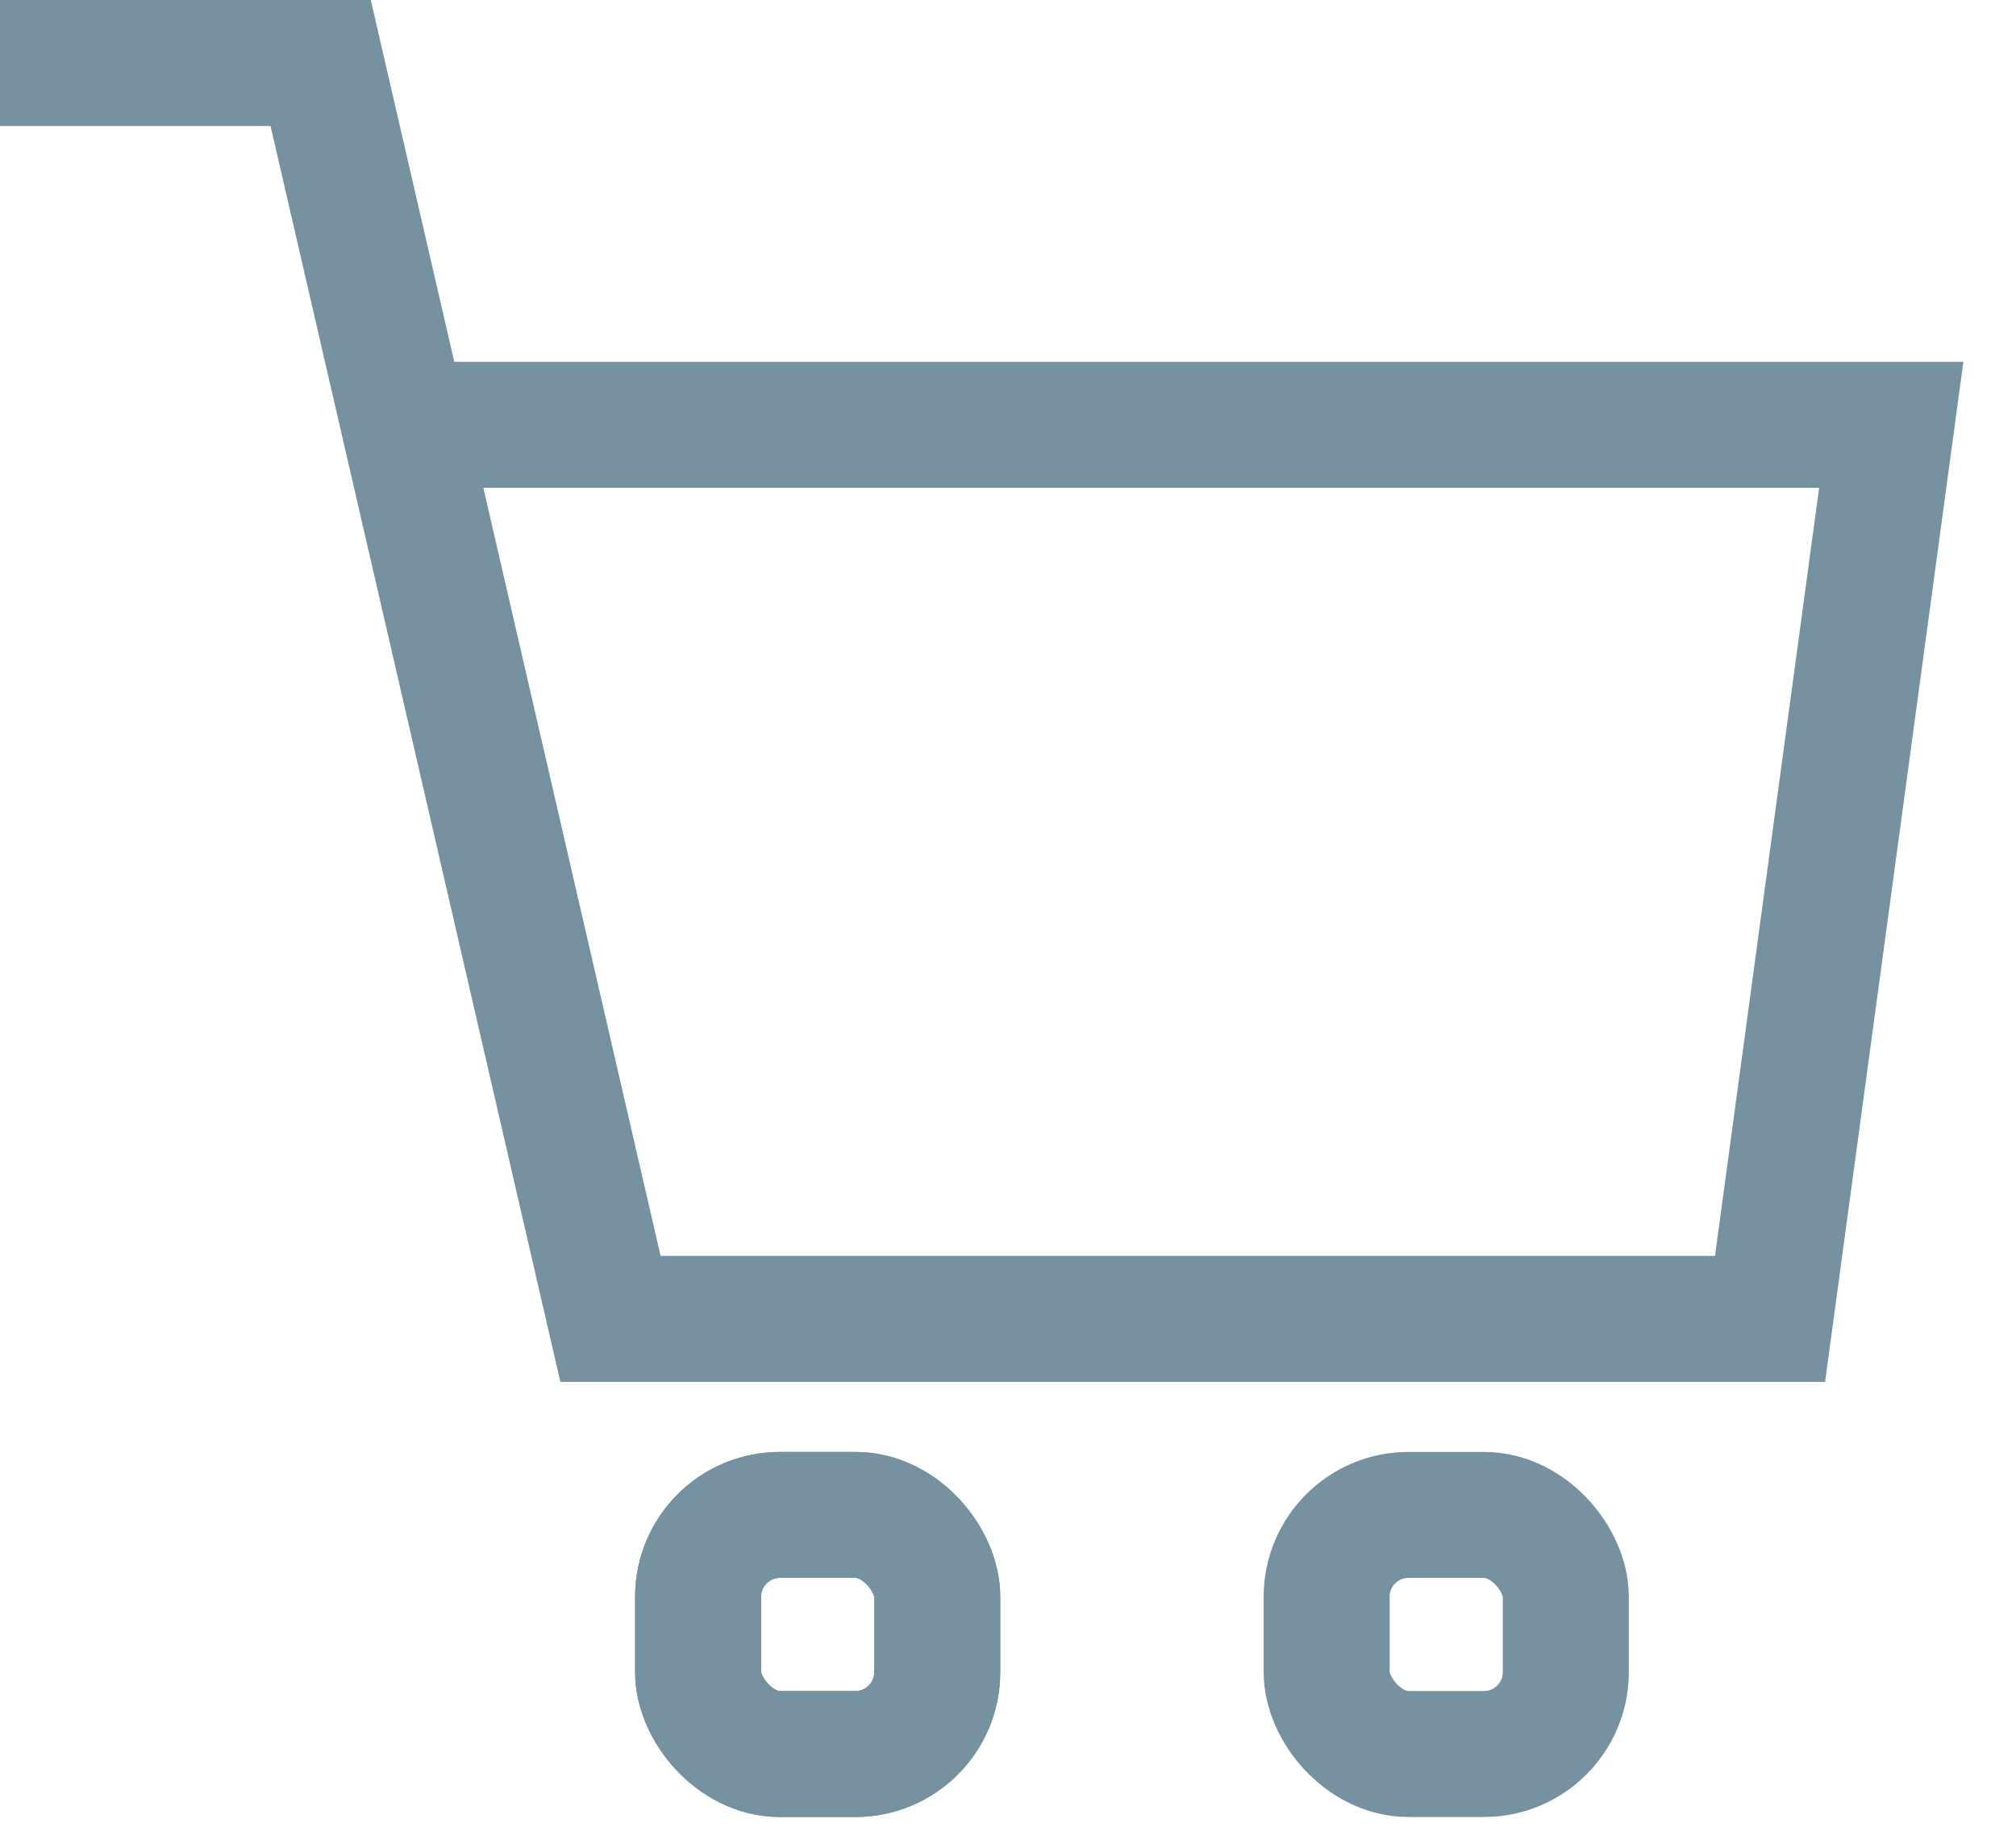
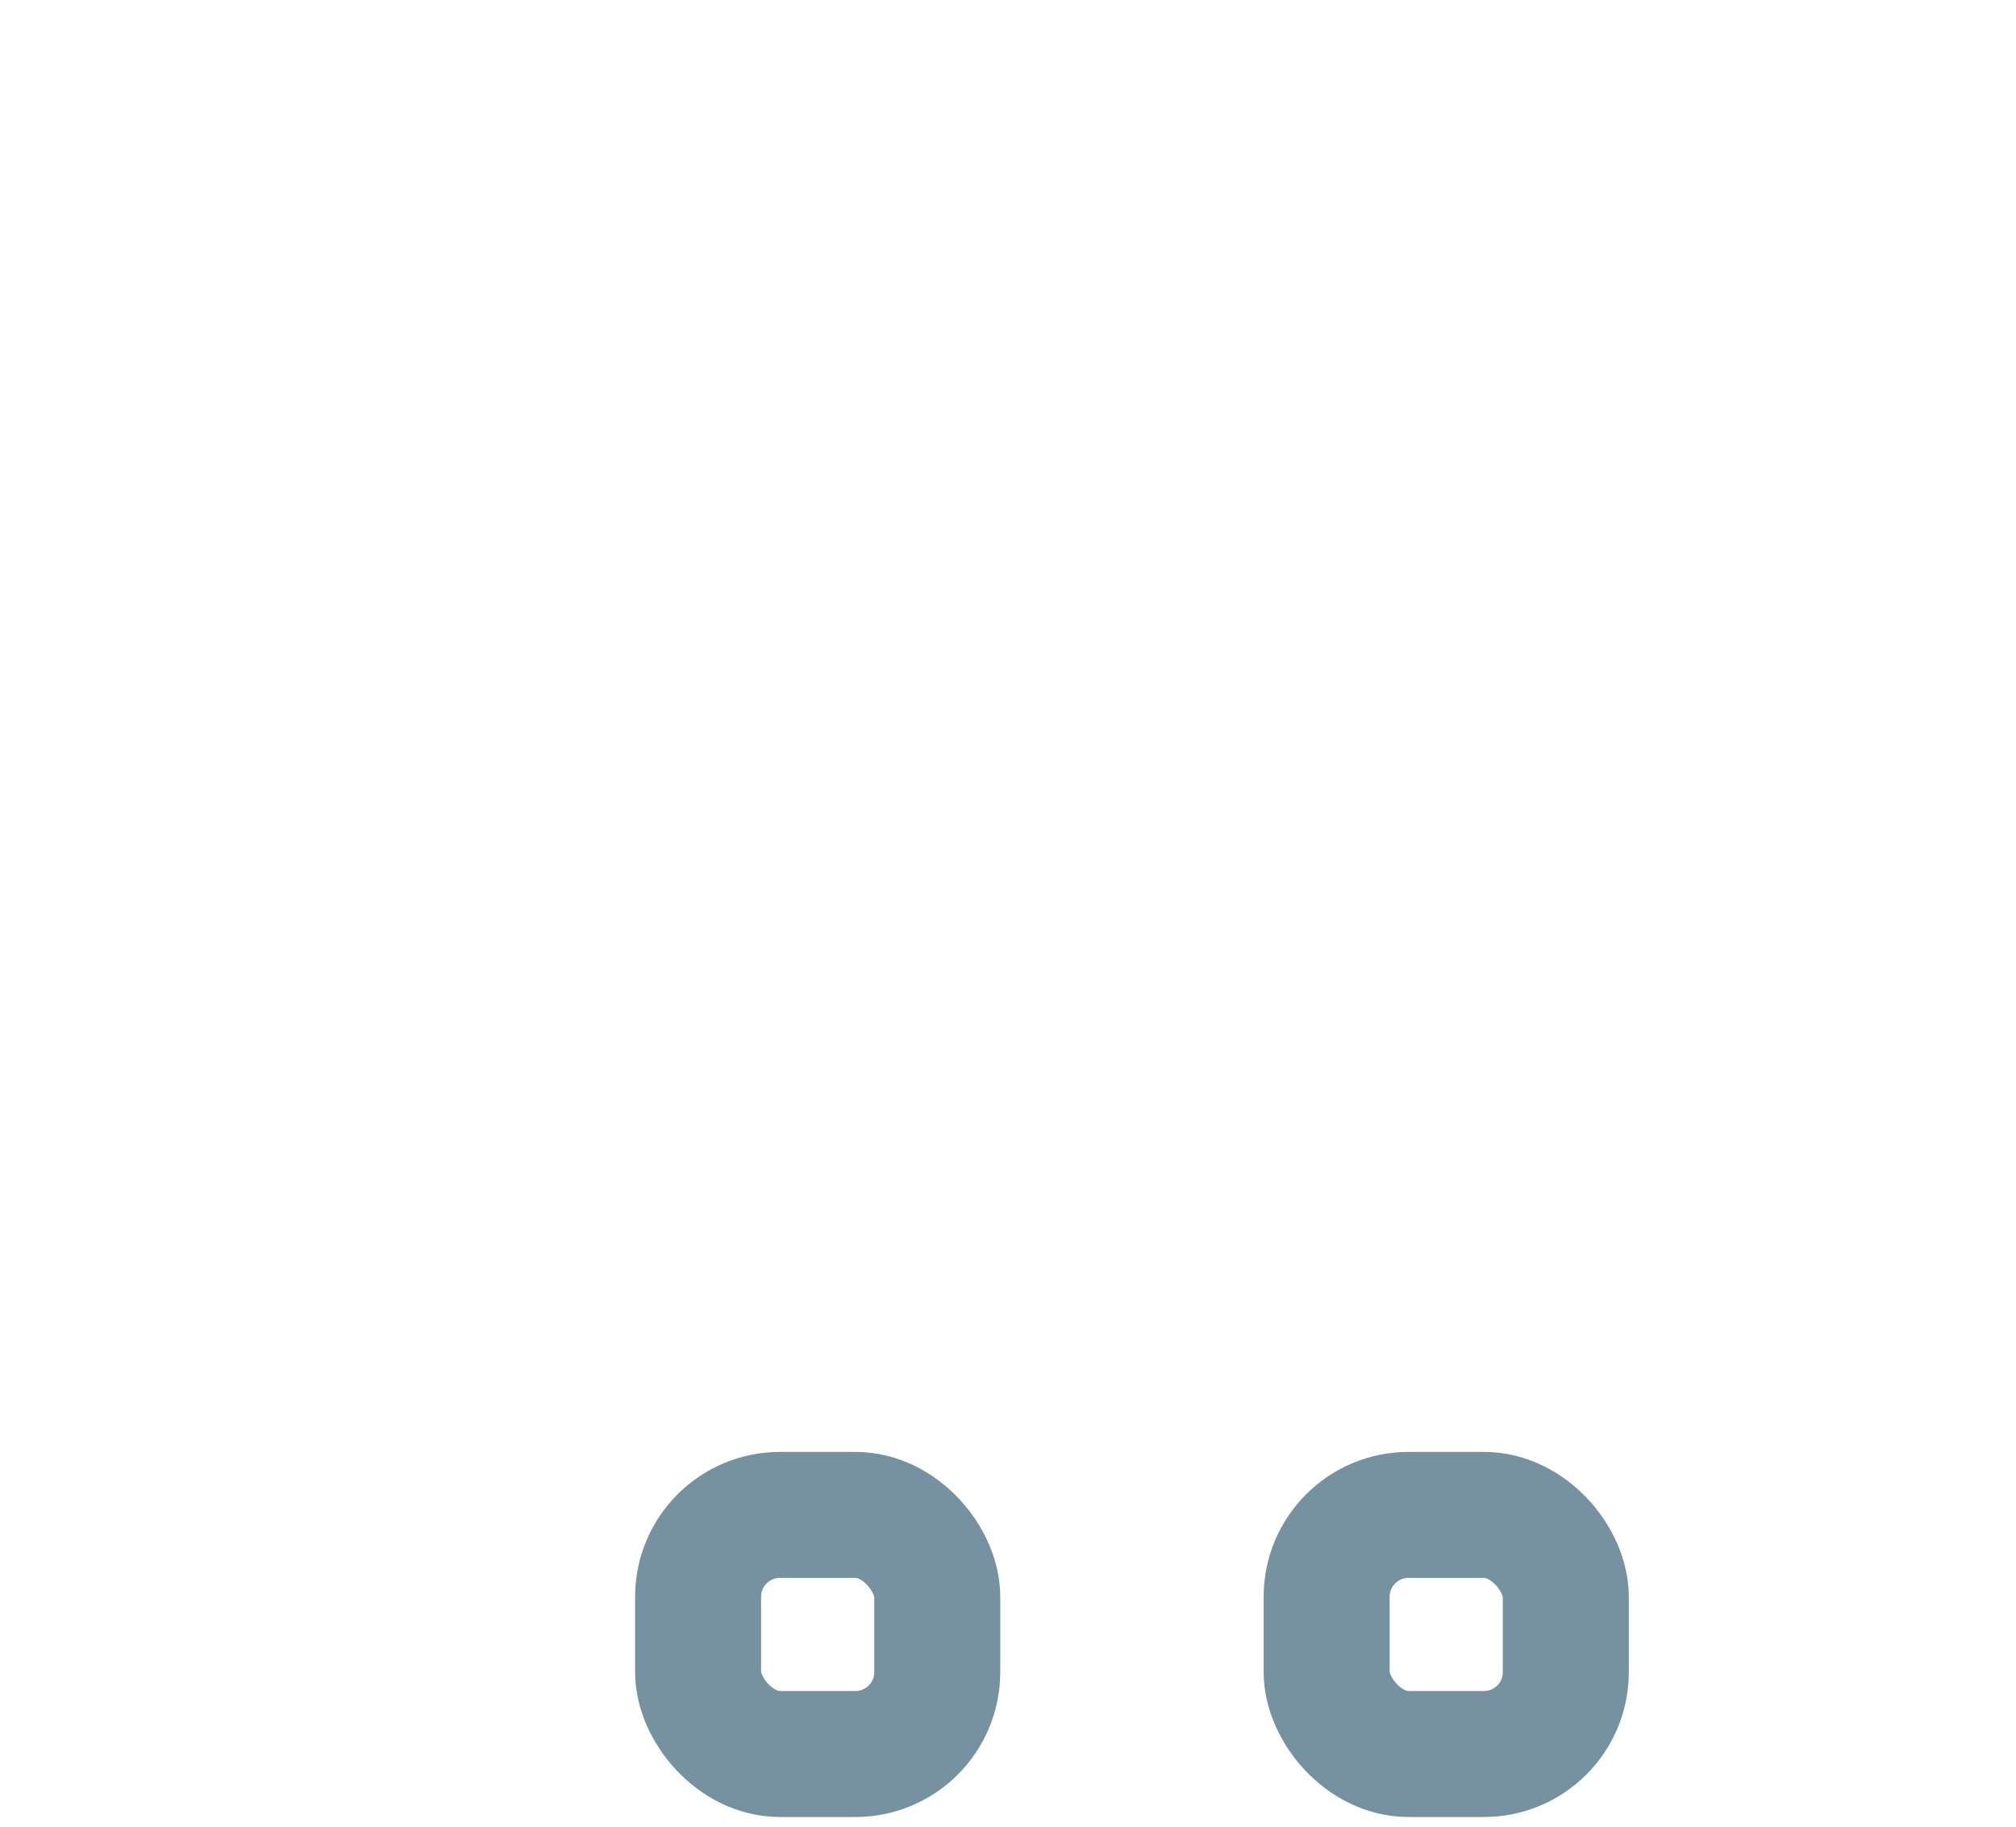
<svg xmlns="http://www.w3.org/2000/svg" width="32px" height="29px" viewBox="0 0 32 29" version="1.1">
  <title>blue-cart</title>
  <g id="Page-1" stroke="none" stroke-width="1" fill="none" fill-rule="evenodd">
    <g id="blue-cart" transform="translate(0, 1)" stroke="#76919F" stroke-width="2">
-       <polyline id="Path" points="0 0 5.09 0 9.69 19.938 28.096 19.938 30.02 5.744 6.413 5.744" />
-       <rect id="Rectangle" x="11.081" y="23.05" width="3.796" height="3.796" rx="1.3" />
      <rect id="Rectangle" x="11.081" y="23.05" width="3.796" height="3.796" rx="1.3" />
      <rect id="Rectangle" x="21.058" y="23.05" width="3.796" height="3.796" rx="1.3" />
    </g>
  </g>
</svg>